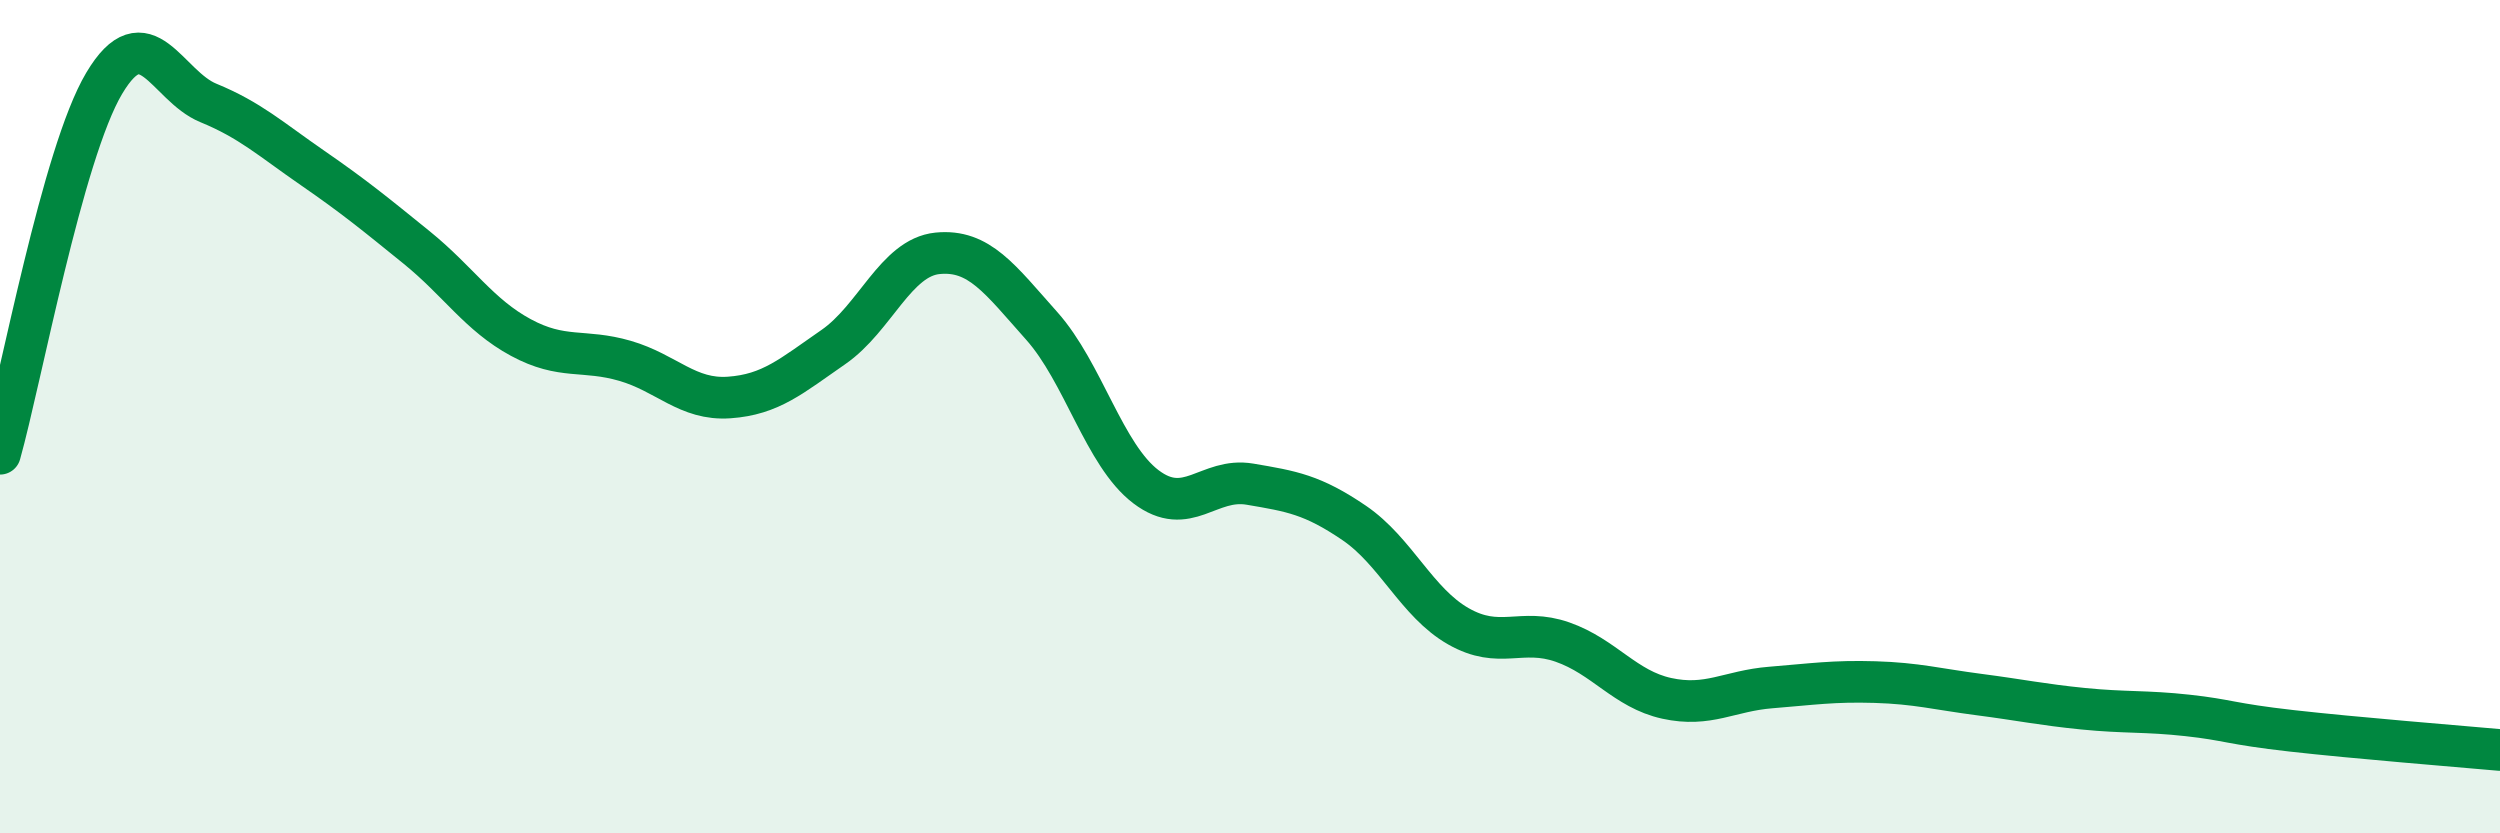
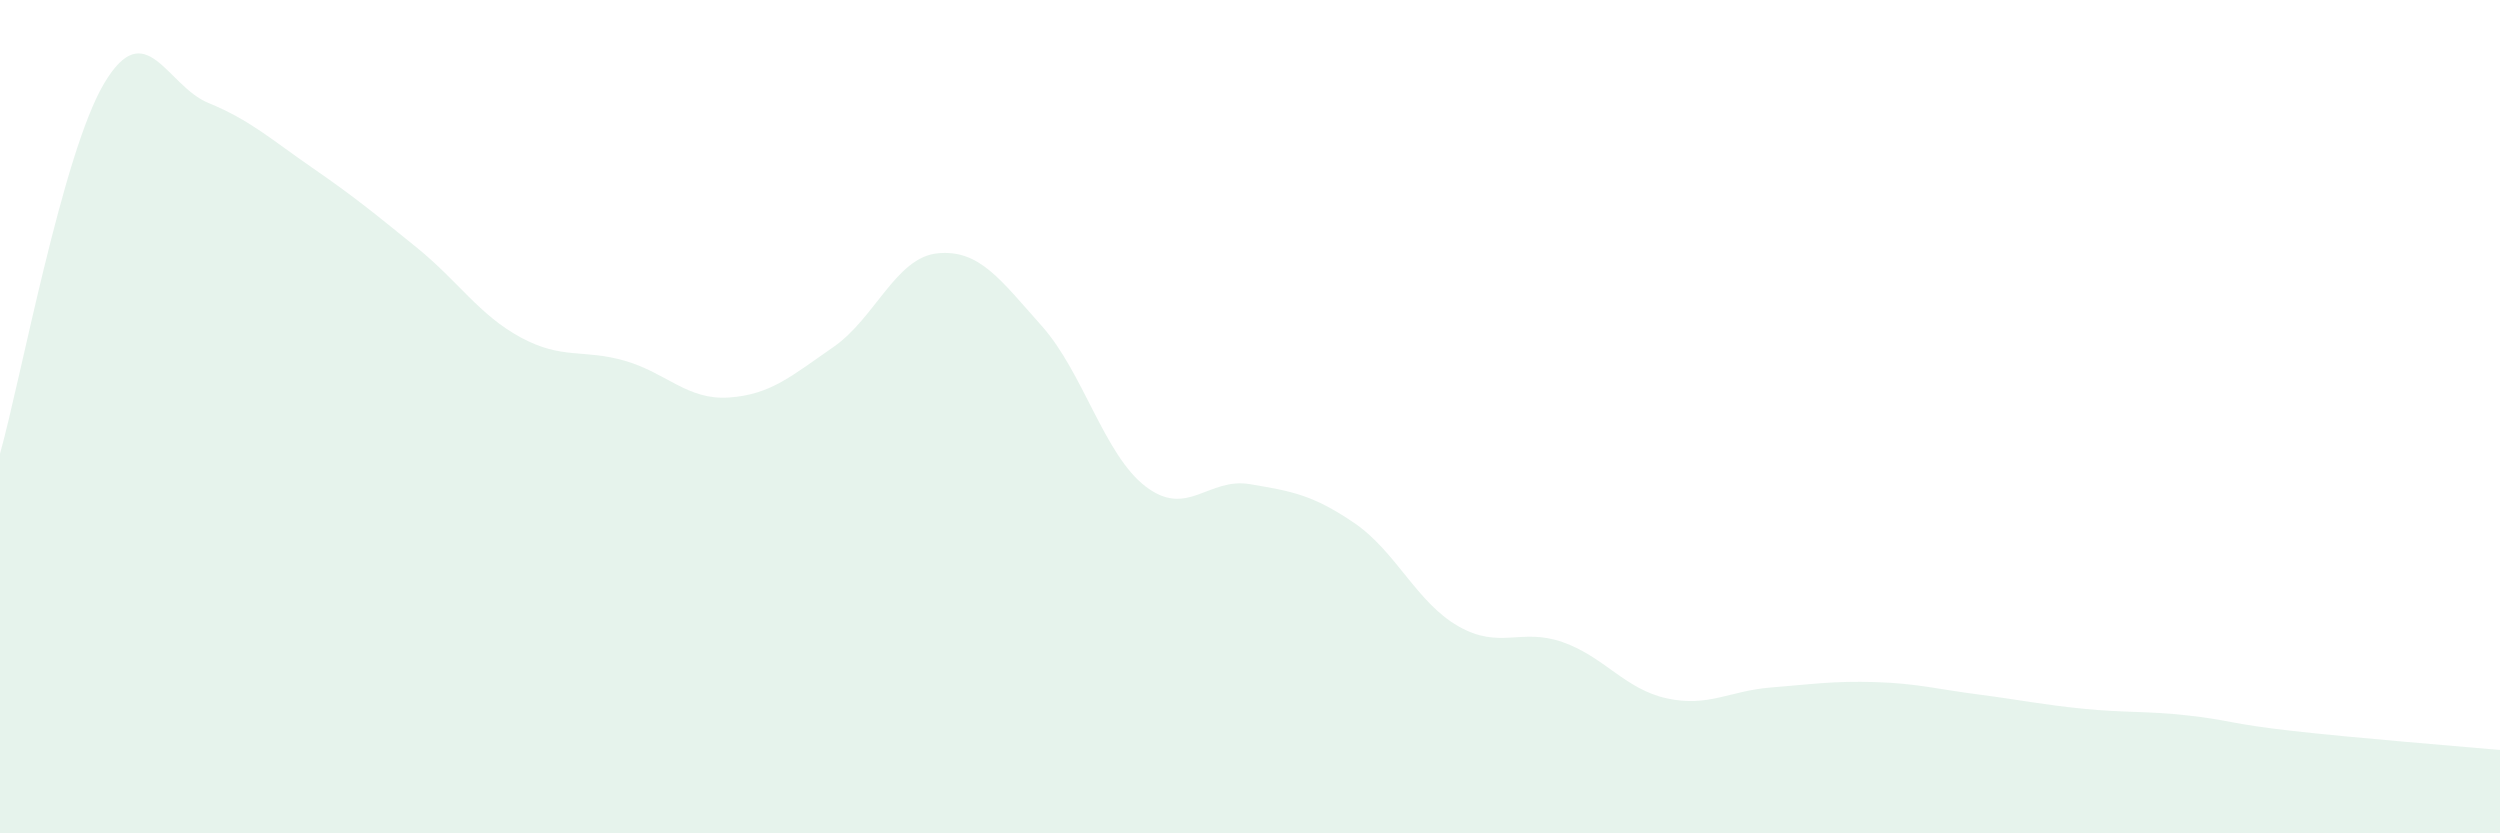
<svg xmlns="http://www.w3.org/2000/svg" width="60" height="20" viewBox="0 0 60 20">
  <path d="M 0,10.89 C 0.5,9.11 1.5,3.68 2.5,2 C 3.5,0.32 4,2.06 5,2.47 C 6,2.88 6.5,3.34 7.5,4.03 C 8.5,4.72 9,5.13 10,5.94 C 11,6.75 11.5,7.56 12.5,8.1 C 13.5,8.64 14,8.37 15,8.66 C 16,8.95 16.5,9.61 17.5,9.54 C 18.5,9.47 19,9.02 20,8.33 C 21,7.64 21.5,6.18 22.5,6.08 C 23.5,5.98 24,6.7 25,7.82 C 26,8.94 26.5,10.92 27.5,11.68 C 28.5,12.44 29,11.45 30,11.62 C 31,11.79 31.5,11.87 32.5,12.55 C 33.5,13.23 34,14.46 35,15.03 C 36,15.6 36.5,15.06 37.5,15.41 C 38.5,15.76 39,16.54 40,16.76 C 41,16.98 41.5,16.58 42.5,16.5 C 43.5,16.42 44,16.34 45,16.37 C 46,16.4 46.5,16.54 47.5,16.67 C 48.5,16.8 49,16.91 50,17.01 C 51,17.11 51.5,17.06 52.5,17.17 C 53.5,17.28 53.5,17.37 55,17.54 C 56.5,17.71 59,17.91 60,18L60 20L0 20Z" fill="#008740" opacity="0.1" stroke-linecap="round" stroke-linejoin="round" />
-   <path d="M 0,10.89 C 0.5,9.11 1.5,3.68 2.5,2 C 3.5,0.32 4,2.06 5,2.47 C 6,2.88 6.5,3.34 7.5,4.03 C 8.5,4.72 9,5.13 10,5.94 C 11,6.75 11.5,7.56 12.5,8.1 C 13.5,8.64 14,8.37 15,8.66 C 16,8.95 16.5,9.61 17.5,9.54 C 18.5,9.47 19,9.02 20,8.33 C 21,7.64 21.5,6.18 22.5,6.08 C 23.5,5.98 24,6.7 25,7.82 C 26,8.94 26.5,10.92 27.5,11.68 C 28.5,12.44 29,11.45 30,11.62 C 31,11.79 31.5,11.87 32.5,12.55 C 33.5,13.23 34,14.46 35,15.03 C 36,15.6 36.5,15.06 37.5,15.41 C 38.5,15.76 39,16.54 40,16.76 C 41,16.98 41.5,16.58 42.5,16.5 C 43.5,16.42 44,16.34 45,16.37 C 46,16.4 46.5,16.54 47.5,16.67 C 48.5,16.8 49,16.91 50,17.01 C 51,17.11 51.5,17.06 52.5,17.17 C 53.5,17.28 53.5,17.37 55,17.54 C 56.5,17.71 59,17.91 60,18" stroke="#008740" stroke-width="1" fill="none" stroke-linecap="round" stroke-linejoin="round" />
</svg>